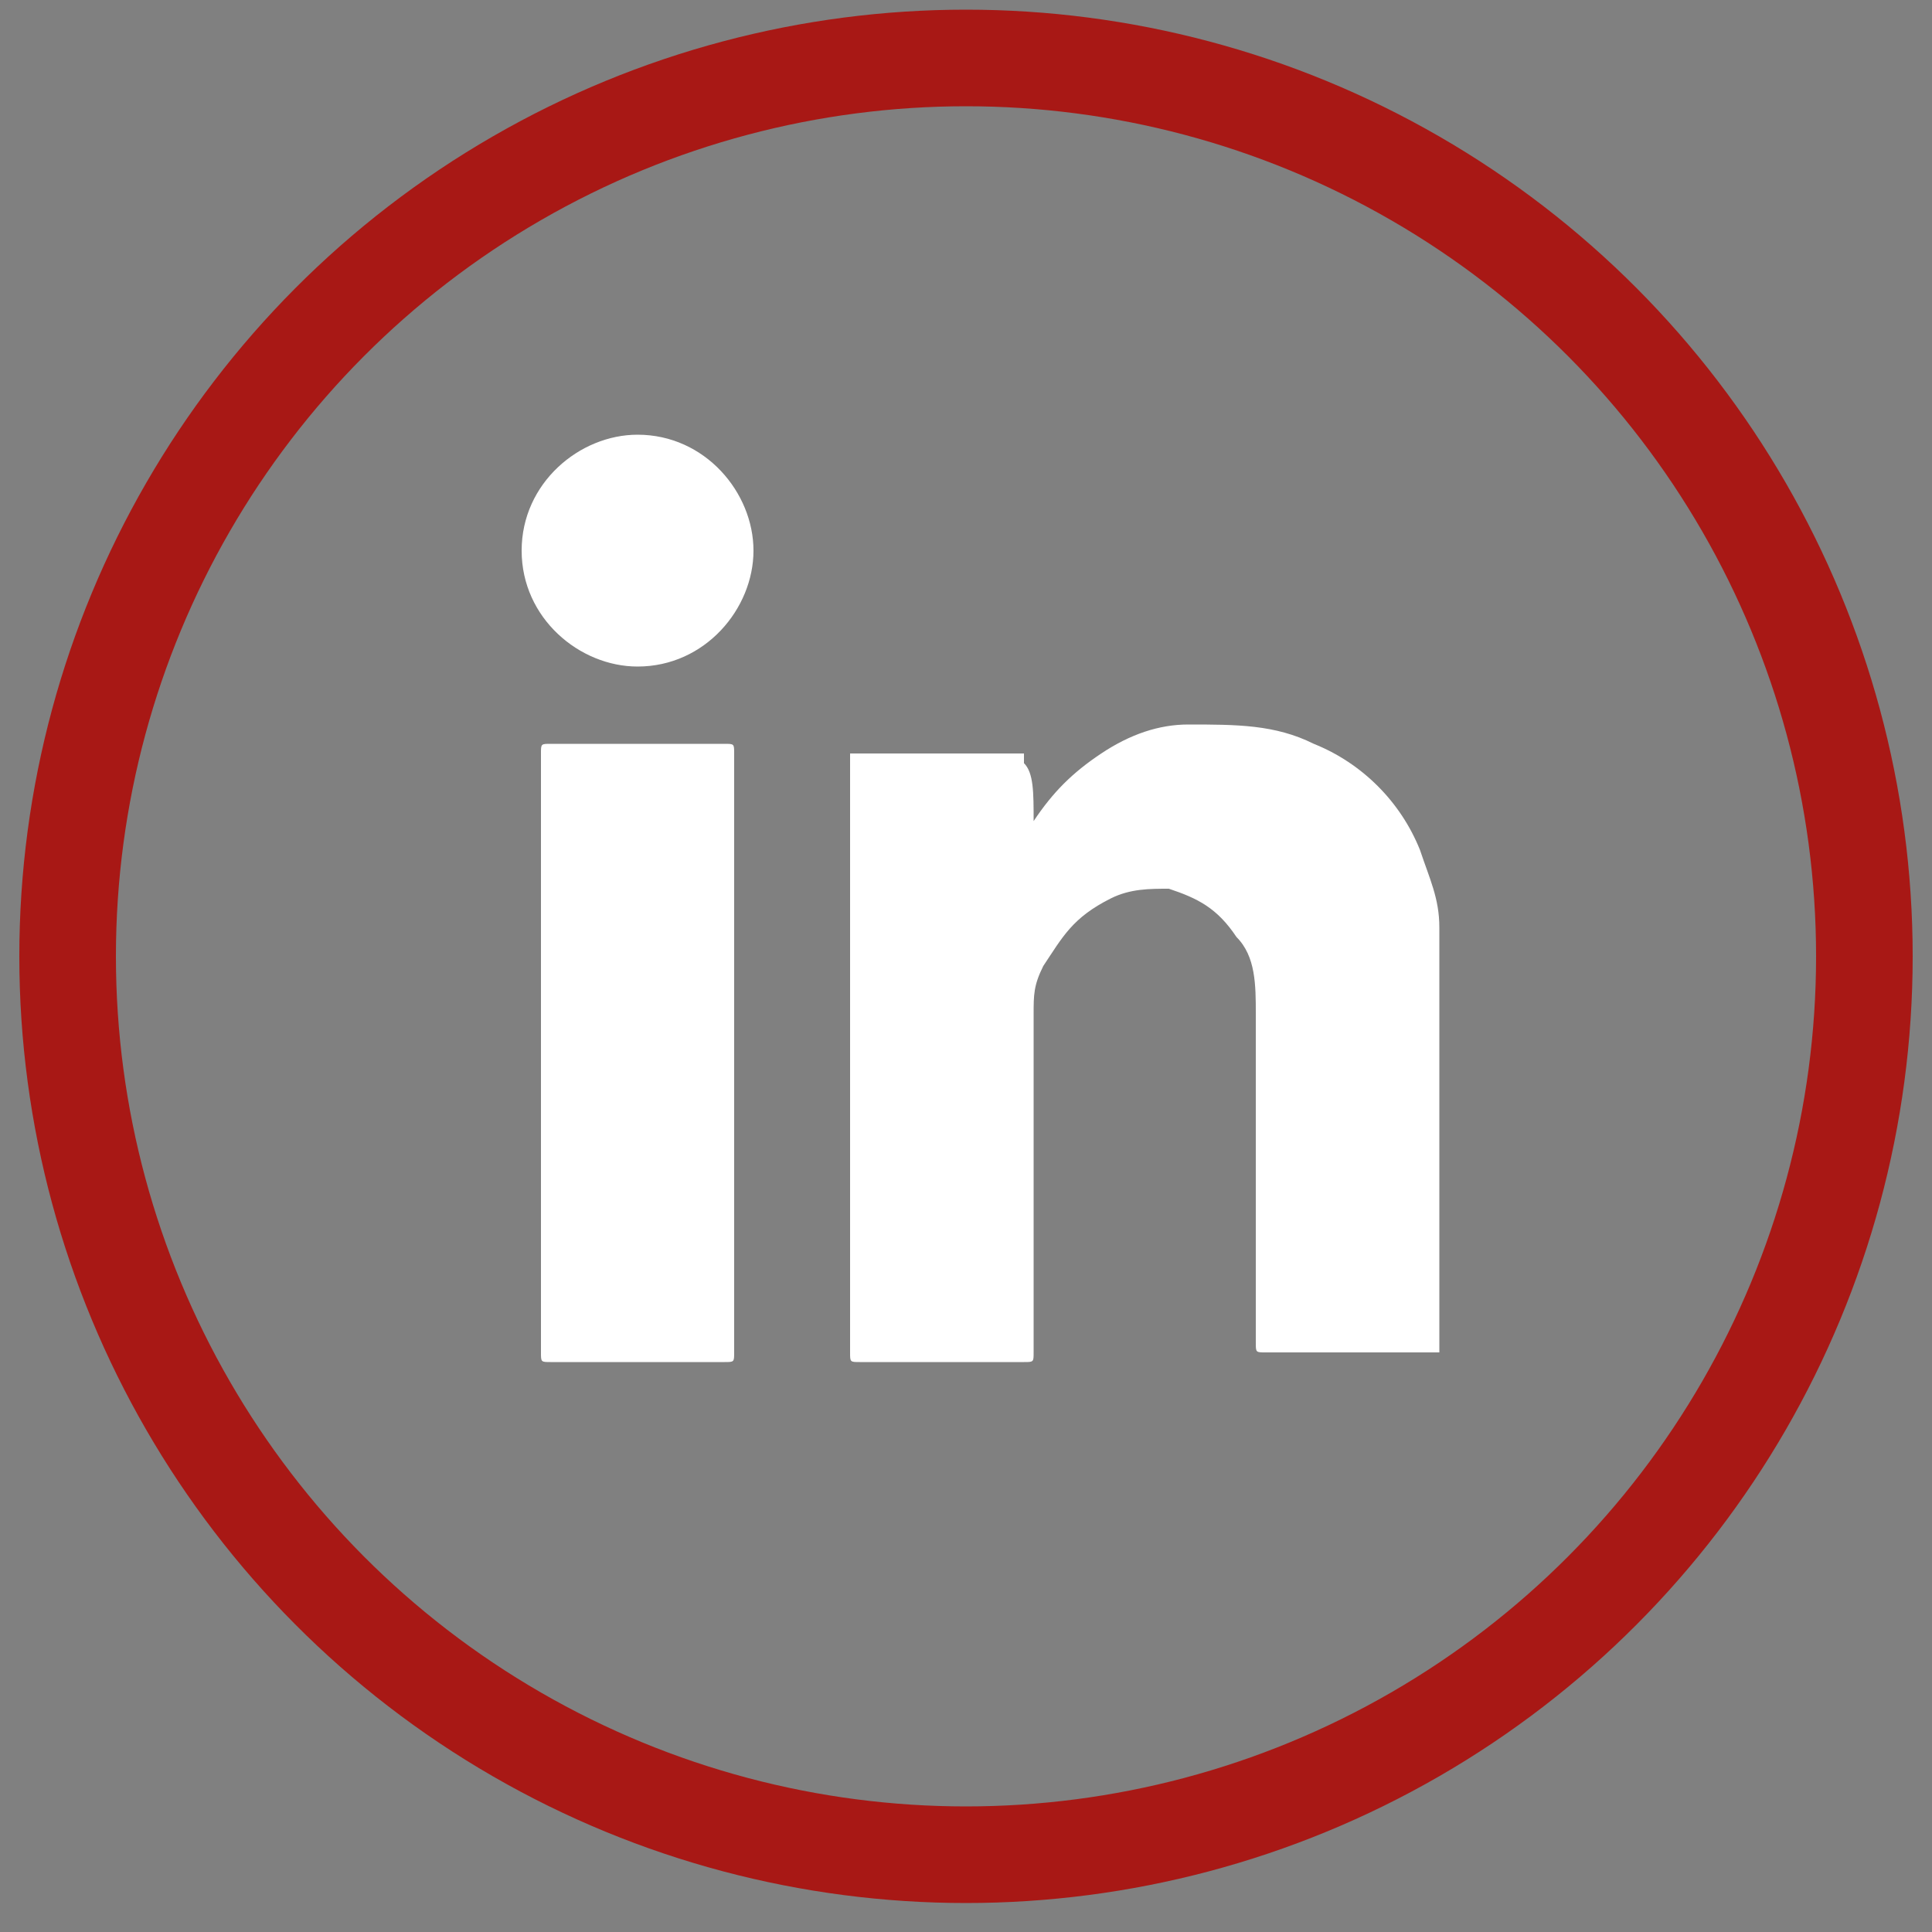
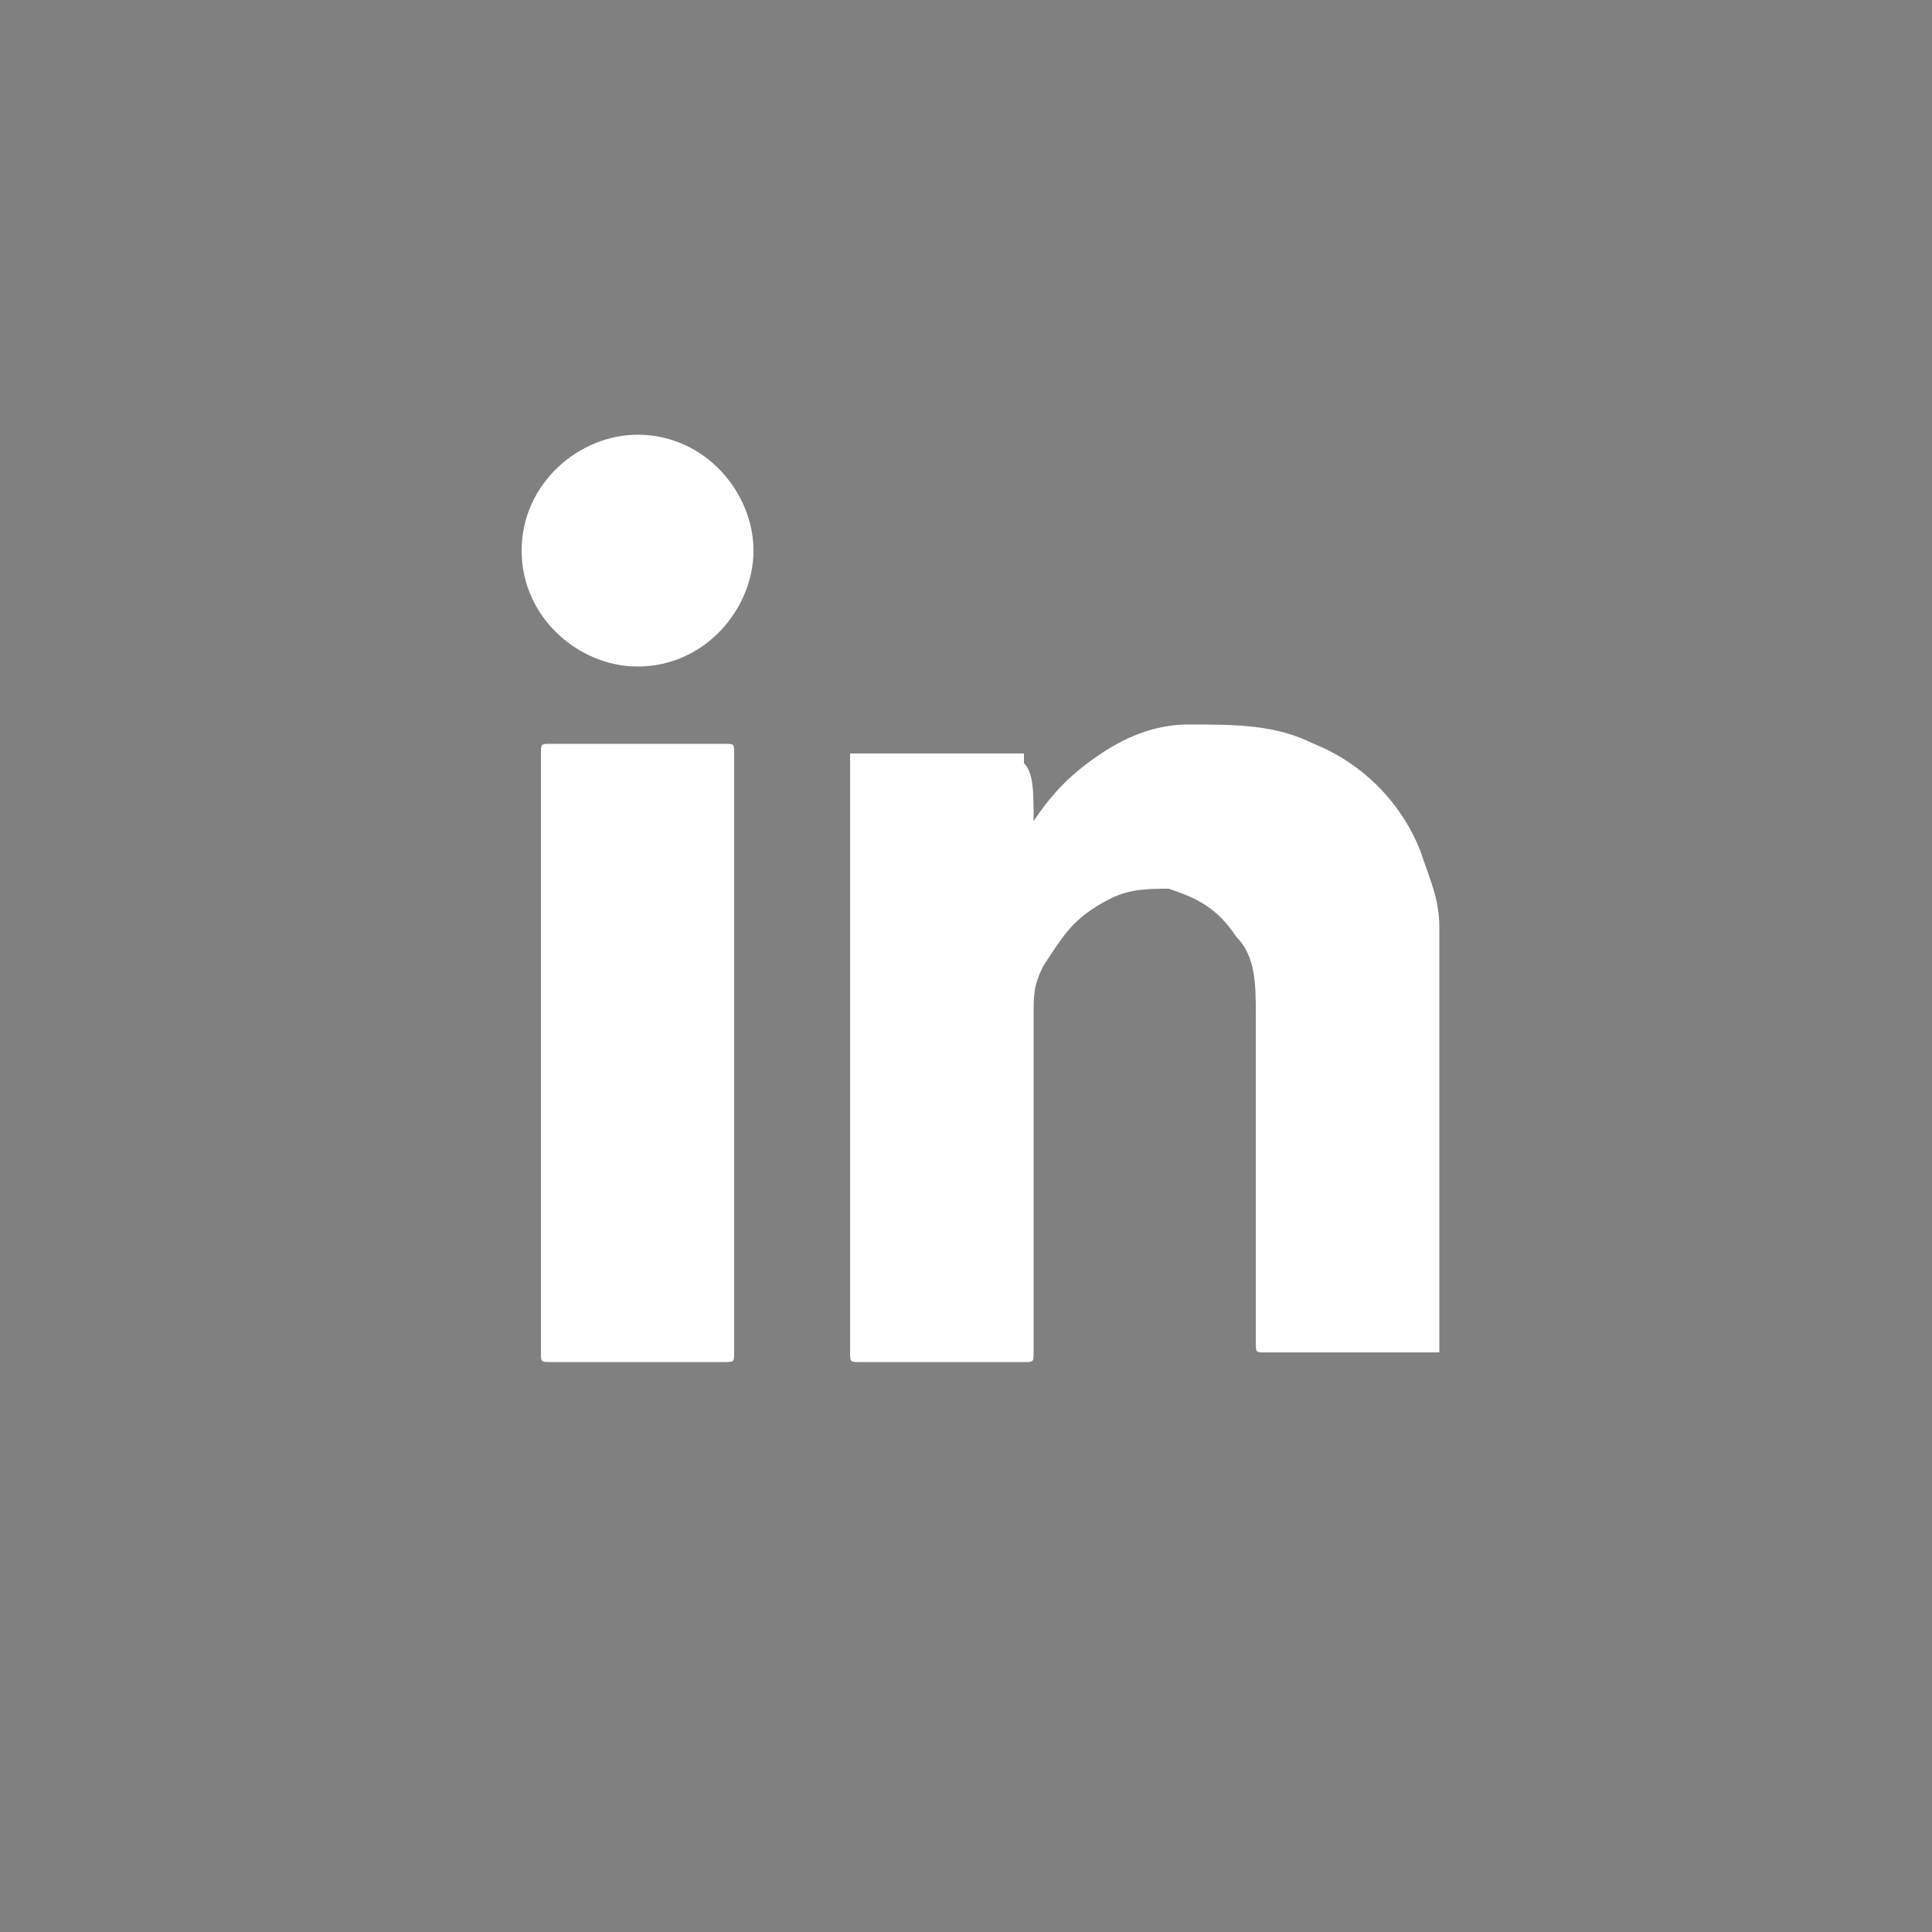
<svg xmlns="http://www.w3.org/2000/svg" version="1.1" id="Ebene_1" x="0px" y="0px" viewBox="0 0 20 20" style="enable-background:new 0 0 20 20;" xml:space="preserve">
  <rect x="0" y="0" width="20" height="20" fill="#808080" stroke="none" />
  <style type="text/css">
	.st0{fill:none;stroke:#A81815;}
	.st1{fill:#FFFFFF;}
</style>
-   <circle class="st0" cx="10" cy="9.9" r="9.3" />
  <g>
    <path class="st1" d="M10.7,8.5c0.2-0.3,0.4-0.5,0.7-0.7c0.3-0.2,0.6-0.3,0.9-0.3c0.5,0,0.9,0,1.3,0.2c0.5,0.2,0.9,0.6,1.1,1.1   c0.1,0.3,0.2,0.5,0.2,0.8c0,0.2,0,0.3,0,0.5c0,1.3,0,2.5,0,3.8c0,0,0,0,0,0.1c0,0,0,0,0,0c0,0,0,0,0,0c-0.6,0-1.2,0-1.8,0   C13,14,13,14,13,13.9c0-1.1,0-2.2,0-3.4c0-0.3,0-0.6-0.2-0.8c-0.2-0.3-0.4-0.4-0.7-0.5c-0.2,0-0.4,0-0.6,0.1   C11.1,9.5,11,9.7,10.8,10c-0.1,0.2-0.1,0.3-0.1,0.5c0,0.1,0,0.2,0,0.3c0,1.1,0,2.1,0,3.2c0,0.1,0,0.1-0.1,0.1c-0.6,0-1.2,0-1.7,0   c-0.1,0-0.1,0-0.1-0.1c0-2.1,0-4.1,0-6.2c0,0,0,0,0,0c0,0,0,0,0,0c0.6,0,1.2,0,1.8,0c0,0,0,0,0,0.1C10.7,8,10.7,8.2,10.7,8.5   C10.7,8.5,10.7,8.5,10.7,8.5z" />
    <path class="st1" d="M7.6,10.9c0,1,0,2.1,0,3.1c0,0.1,0,0.1-0.1,0.1c-0.6,0-1.2,0-1.8,0c-0.1,0-0.1,0-0.1-0.1c0-2.1,0-4.1,0-6.2   c0-0.1,0-0.1,0.1-0.1c0.6,0,1.2,0,1.8,0c0.1,0,0.1,0,0.1,0.1C7.6,8.8,7.6,9.8,7.6,10.9z" />
    <path class="st1" d="M7.8,5.7c0,0.6-0.5,1.2-1.2,1.2C6,6.9,5.4,6.4,5.4,5.7C5.4,5,6,4.5,6.6,4.5C7.3,4.5,7.8,5.1,7.8,5.7z" />
  </g>
</svg>